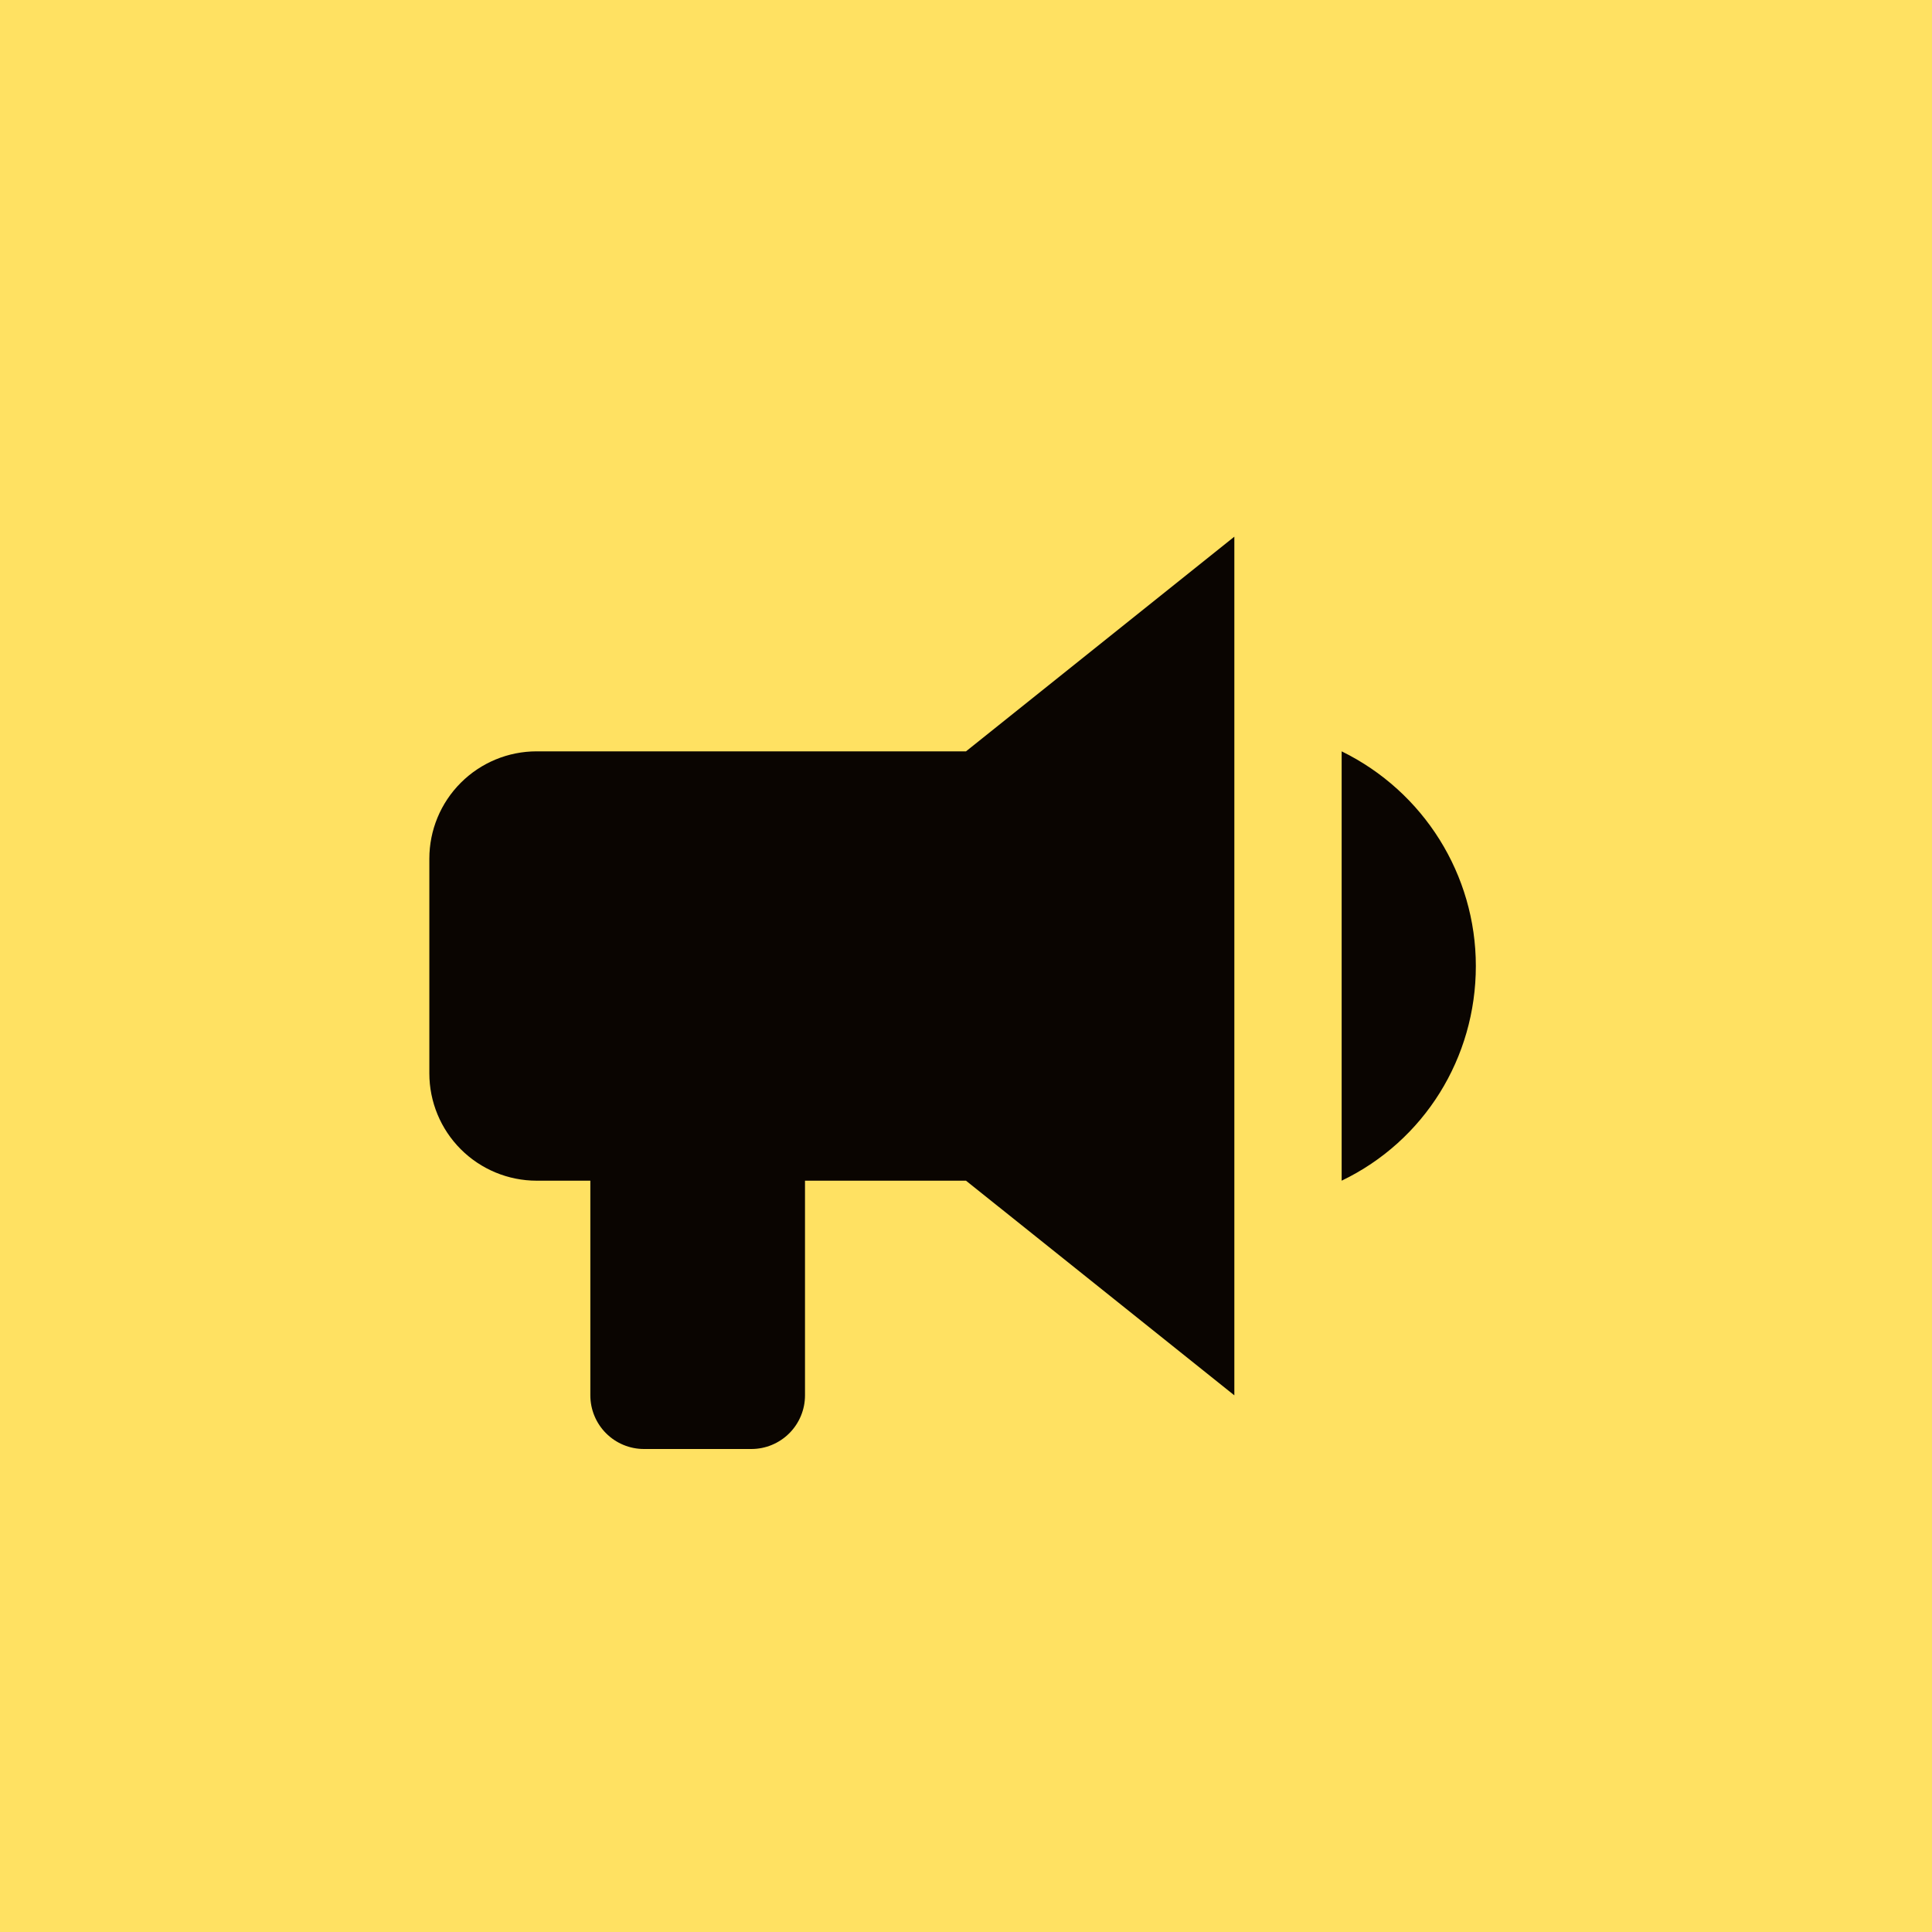
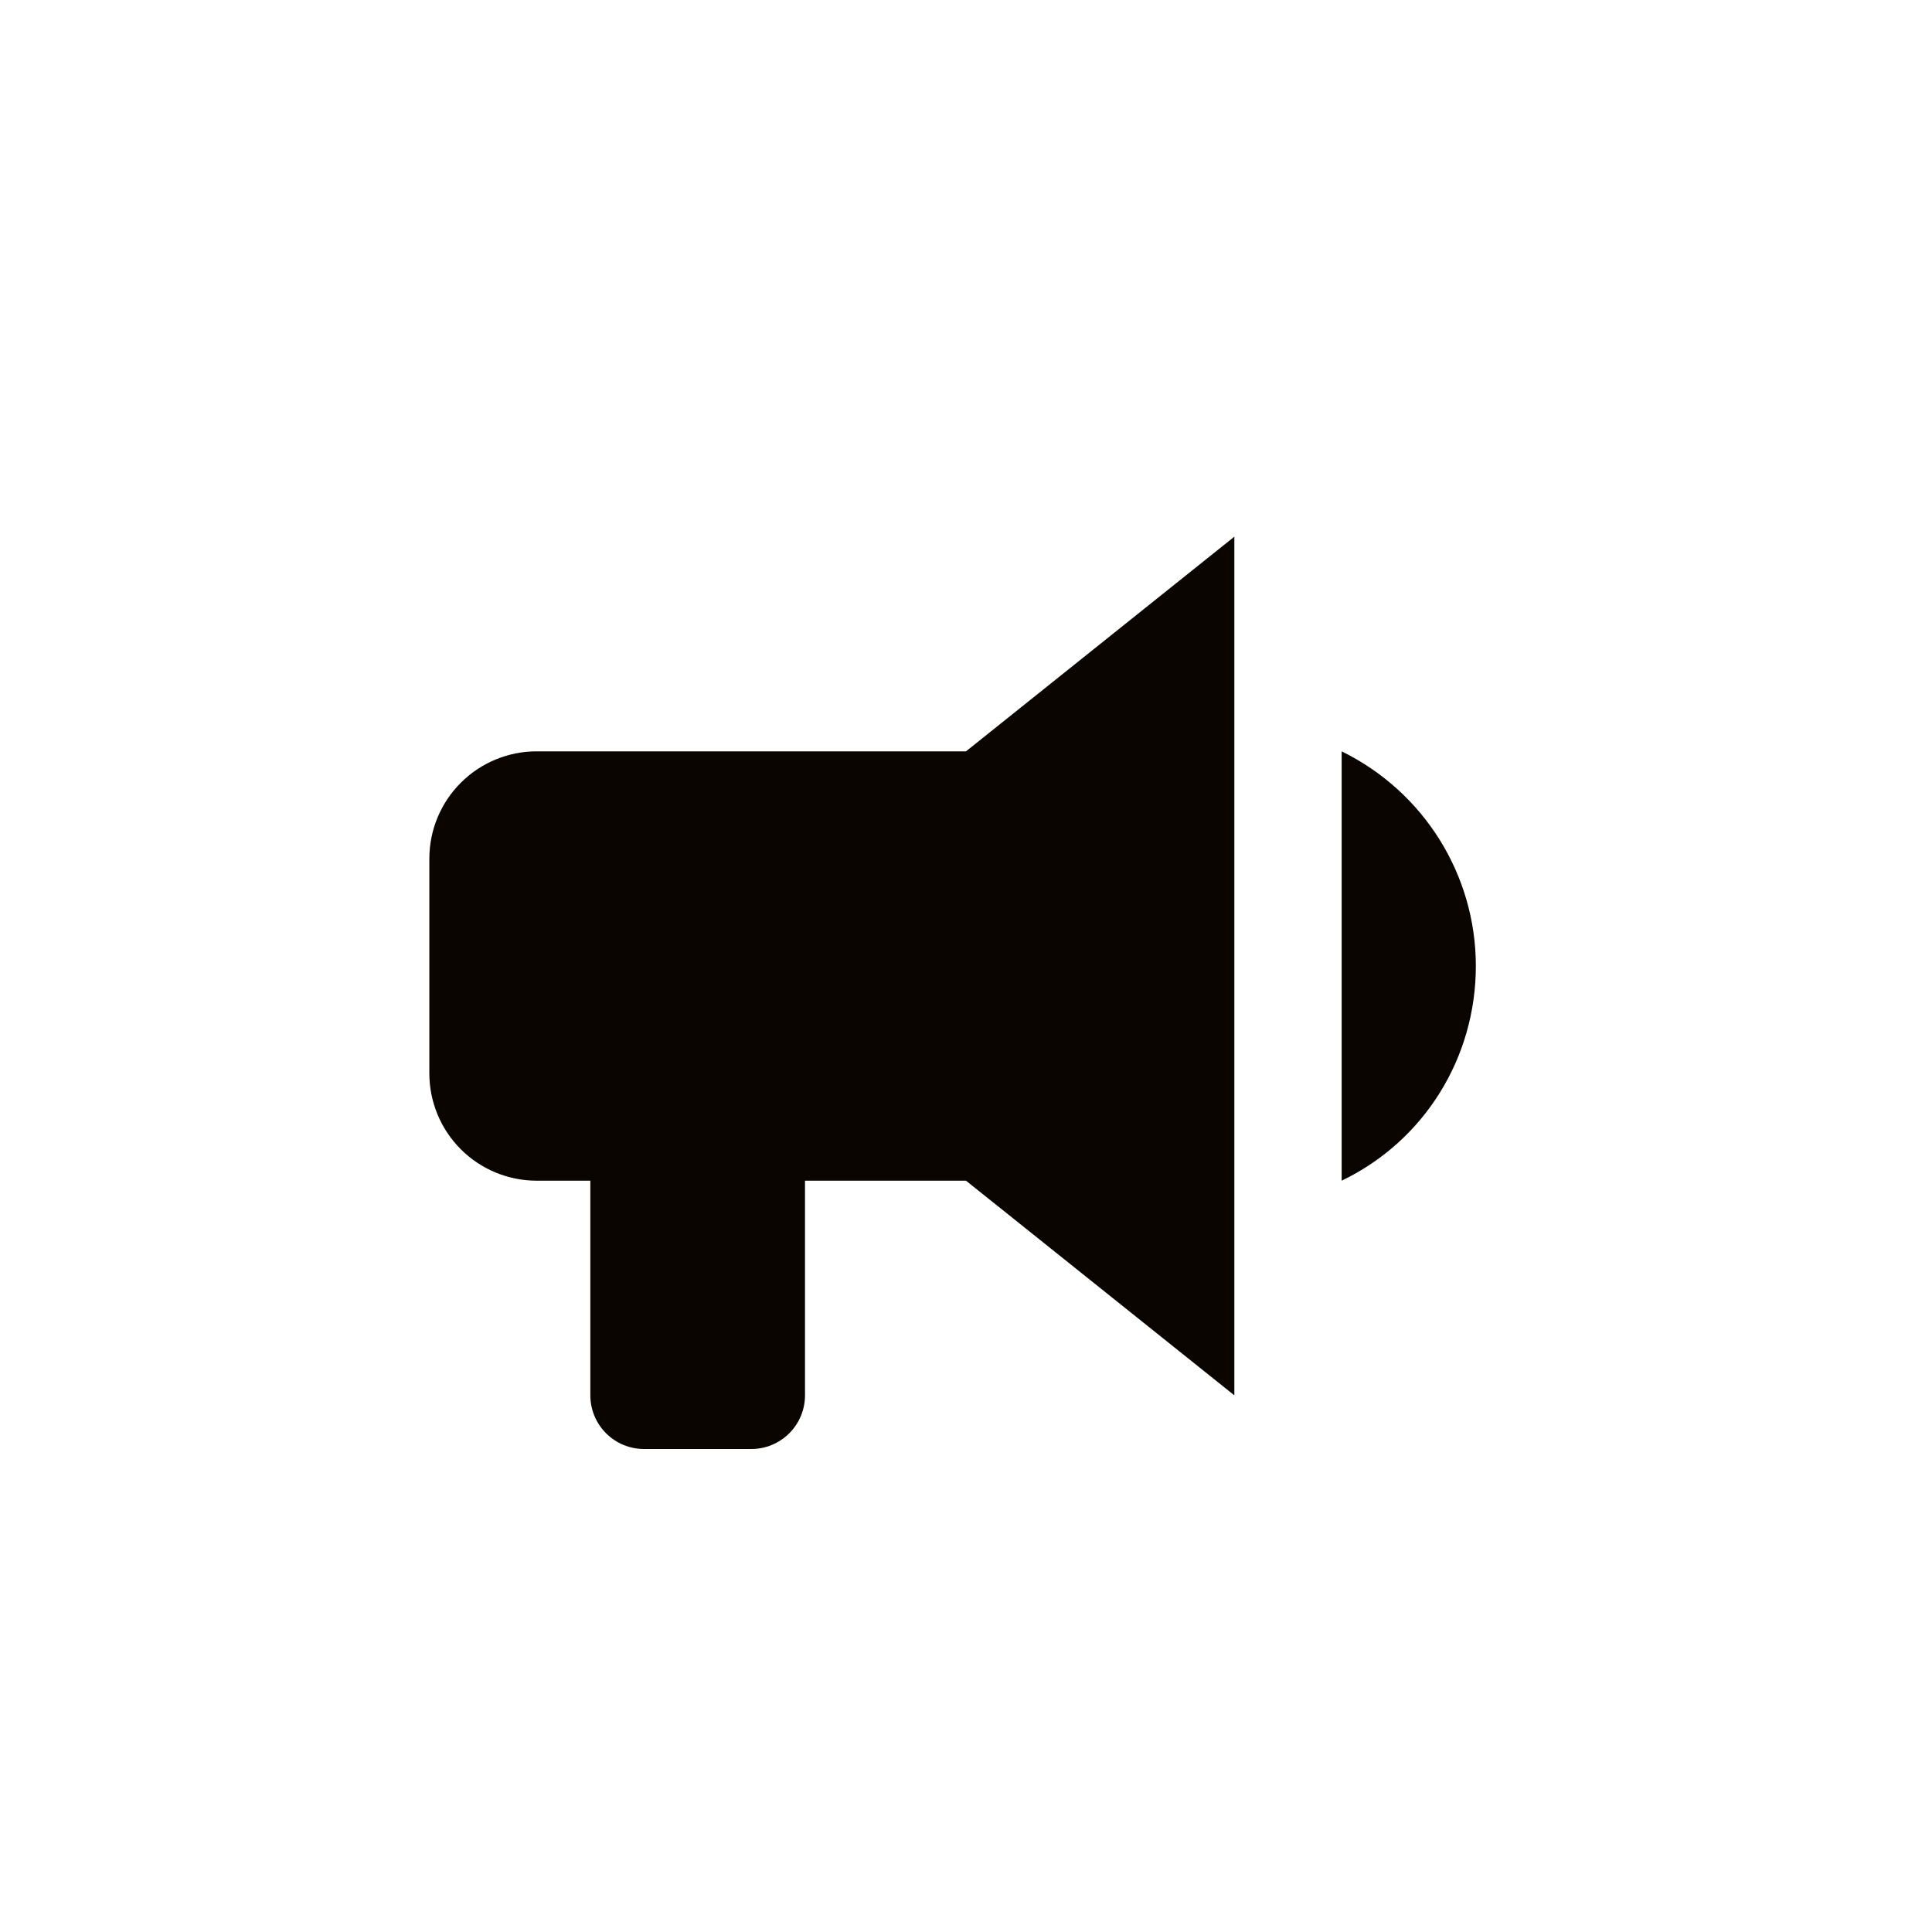
<svg xmlns="http://www.w3.org/2000/svg" width="66" height="66" viewBox="0 0 66 66" fill="none">
-   <rect width="66" height="66" fill="#FFE162" />
  <path d="M33 25.667H18.333C17.361 25.667 16.428 26.053 15.741 26.741C15.053 27.428 14.667 28.361 14.667 29.334V36.667C14.667 37.639 15.053 38.572 15.741 39.26C16.428 39.947 17.361 40.334 18.333 40.334H20.167V47.667C20.167 48.153 20.36 48.619 20.704 48.963C21.047 49.307 21.514 49.5 22 49.5H25.667C26.153 49.5 26.619 49.307 26.963 48.963C27.307 48.619 27.5 48.153 27.5 47.667V40.334H33L42.167 47.667V18.334L33 25.667ZM50.417 33C50.417 36.135 48.657 38.977 45.833 40.334V25.667C48.638 27.042 50.417 29.884 50.417 33Z" fill="#0A0501" />
</svg>